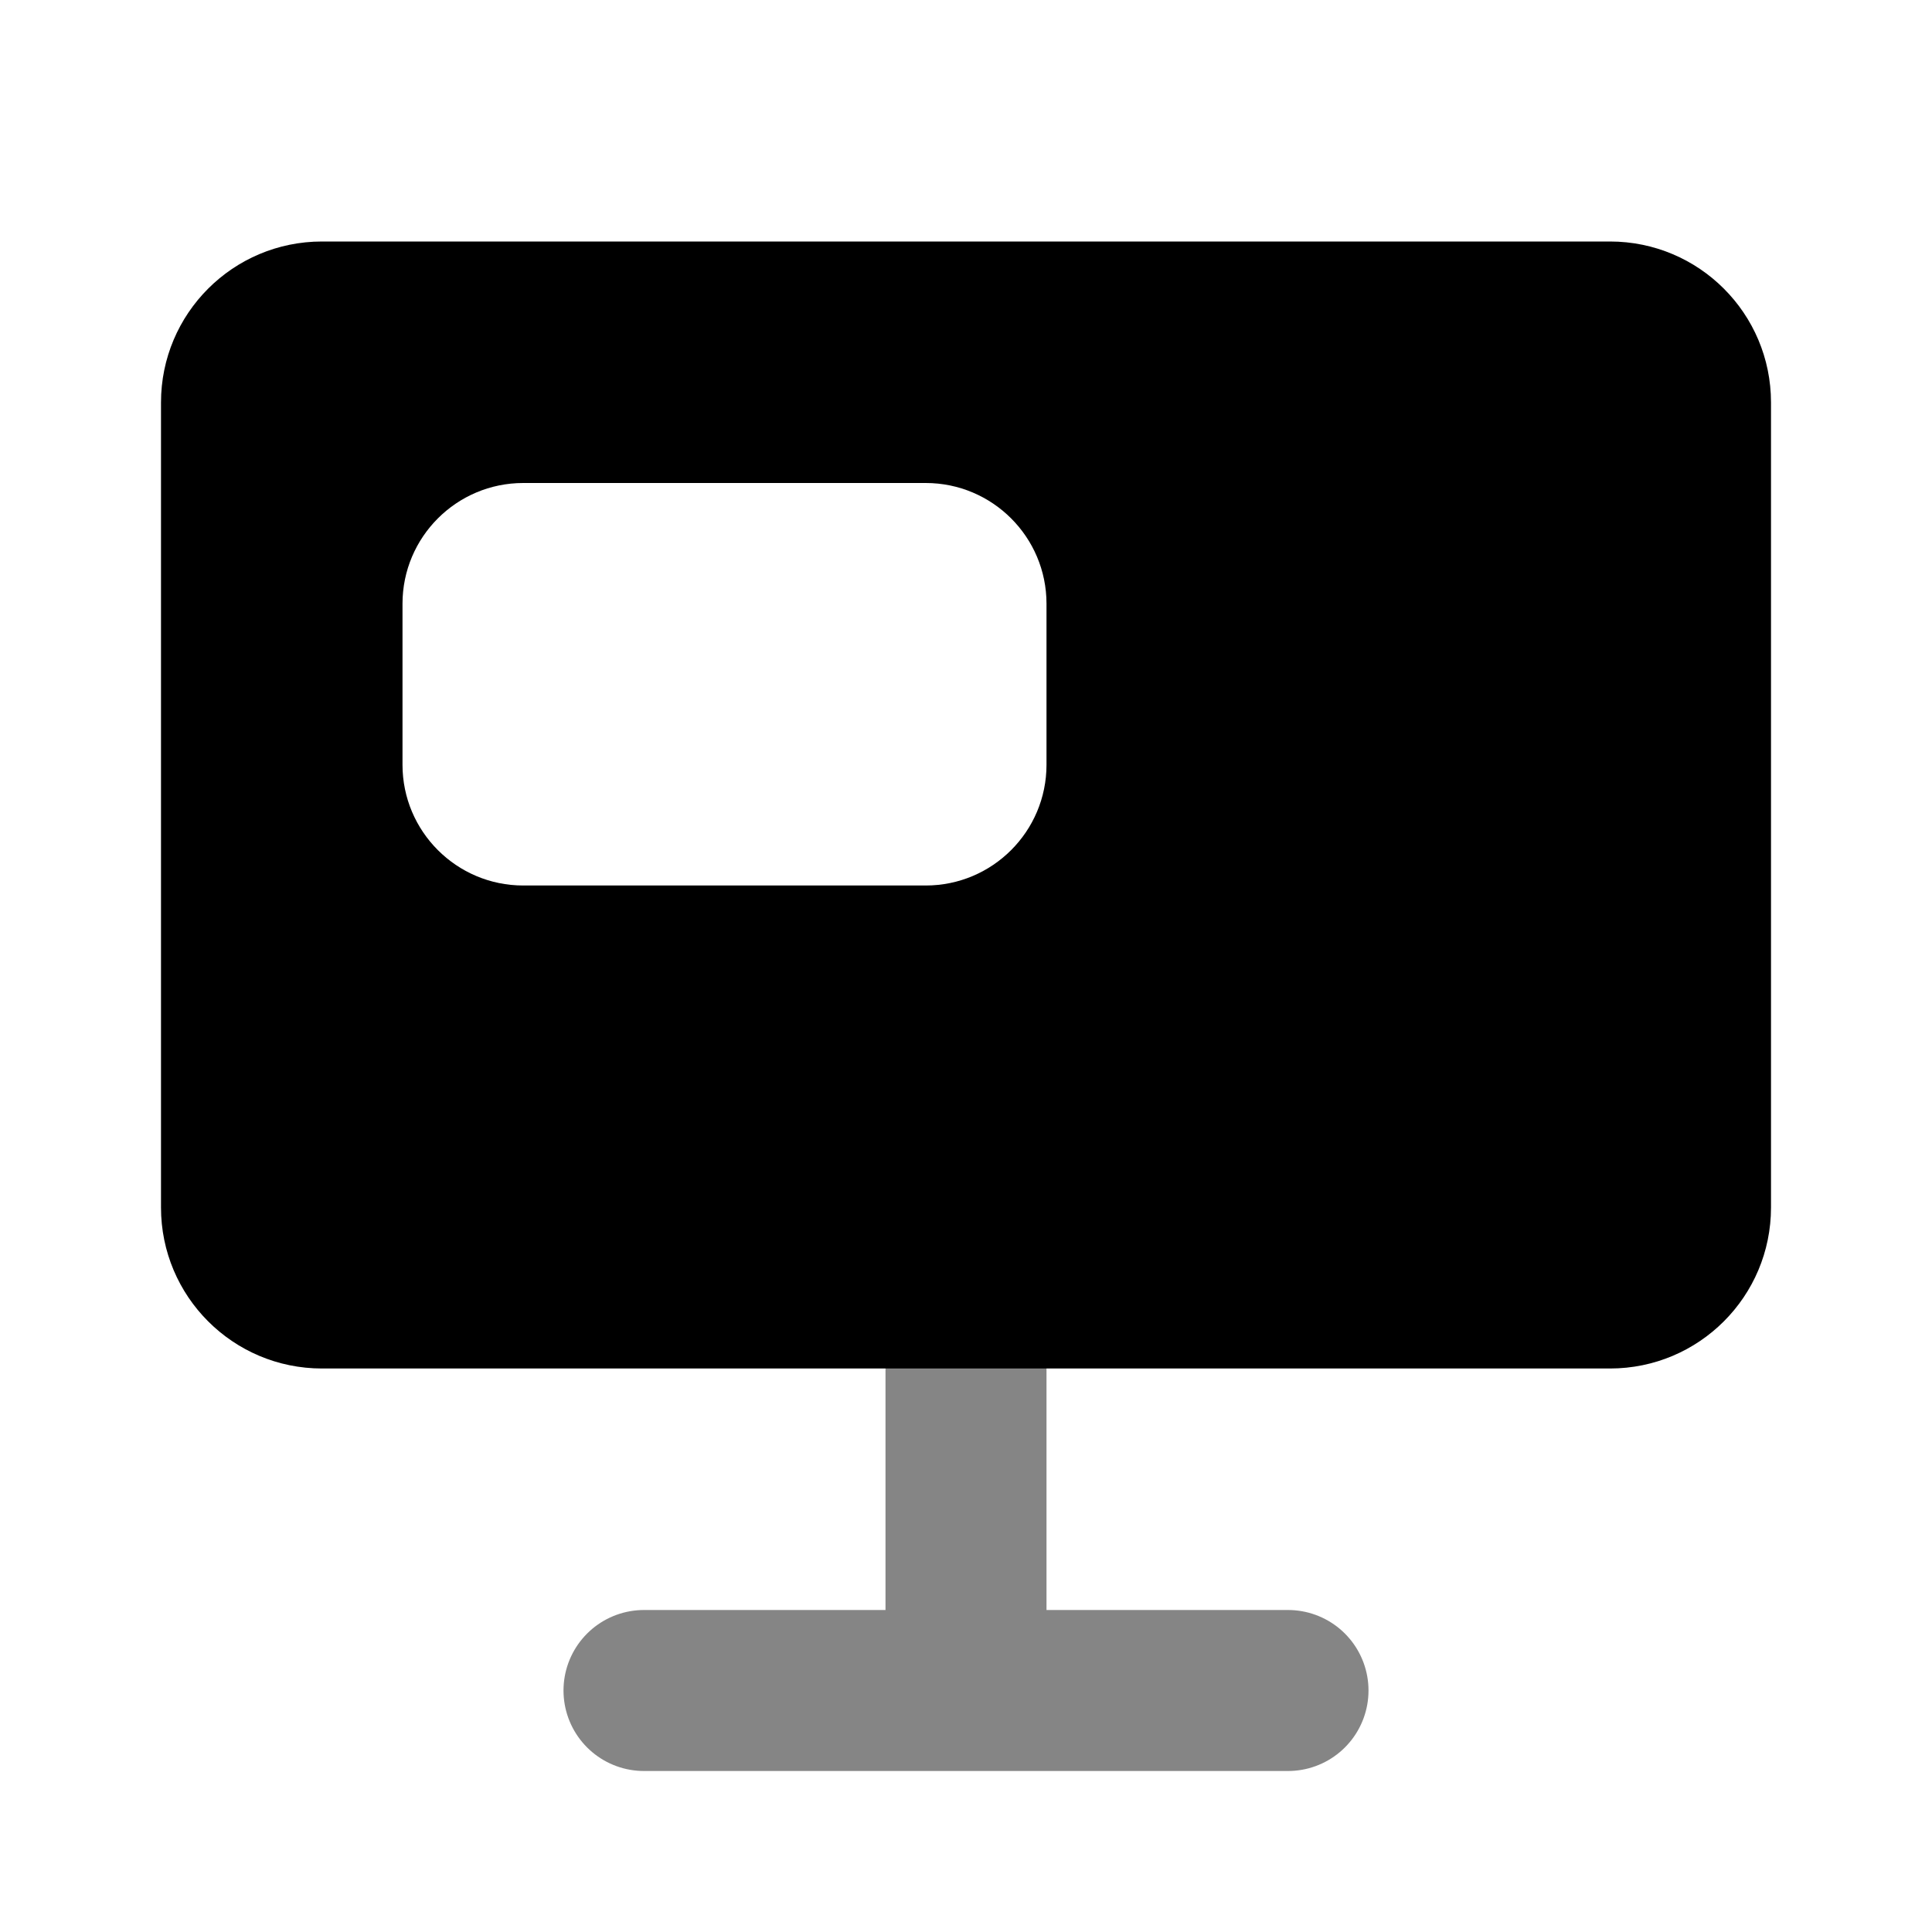
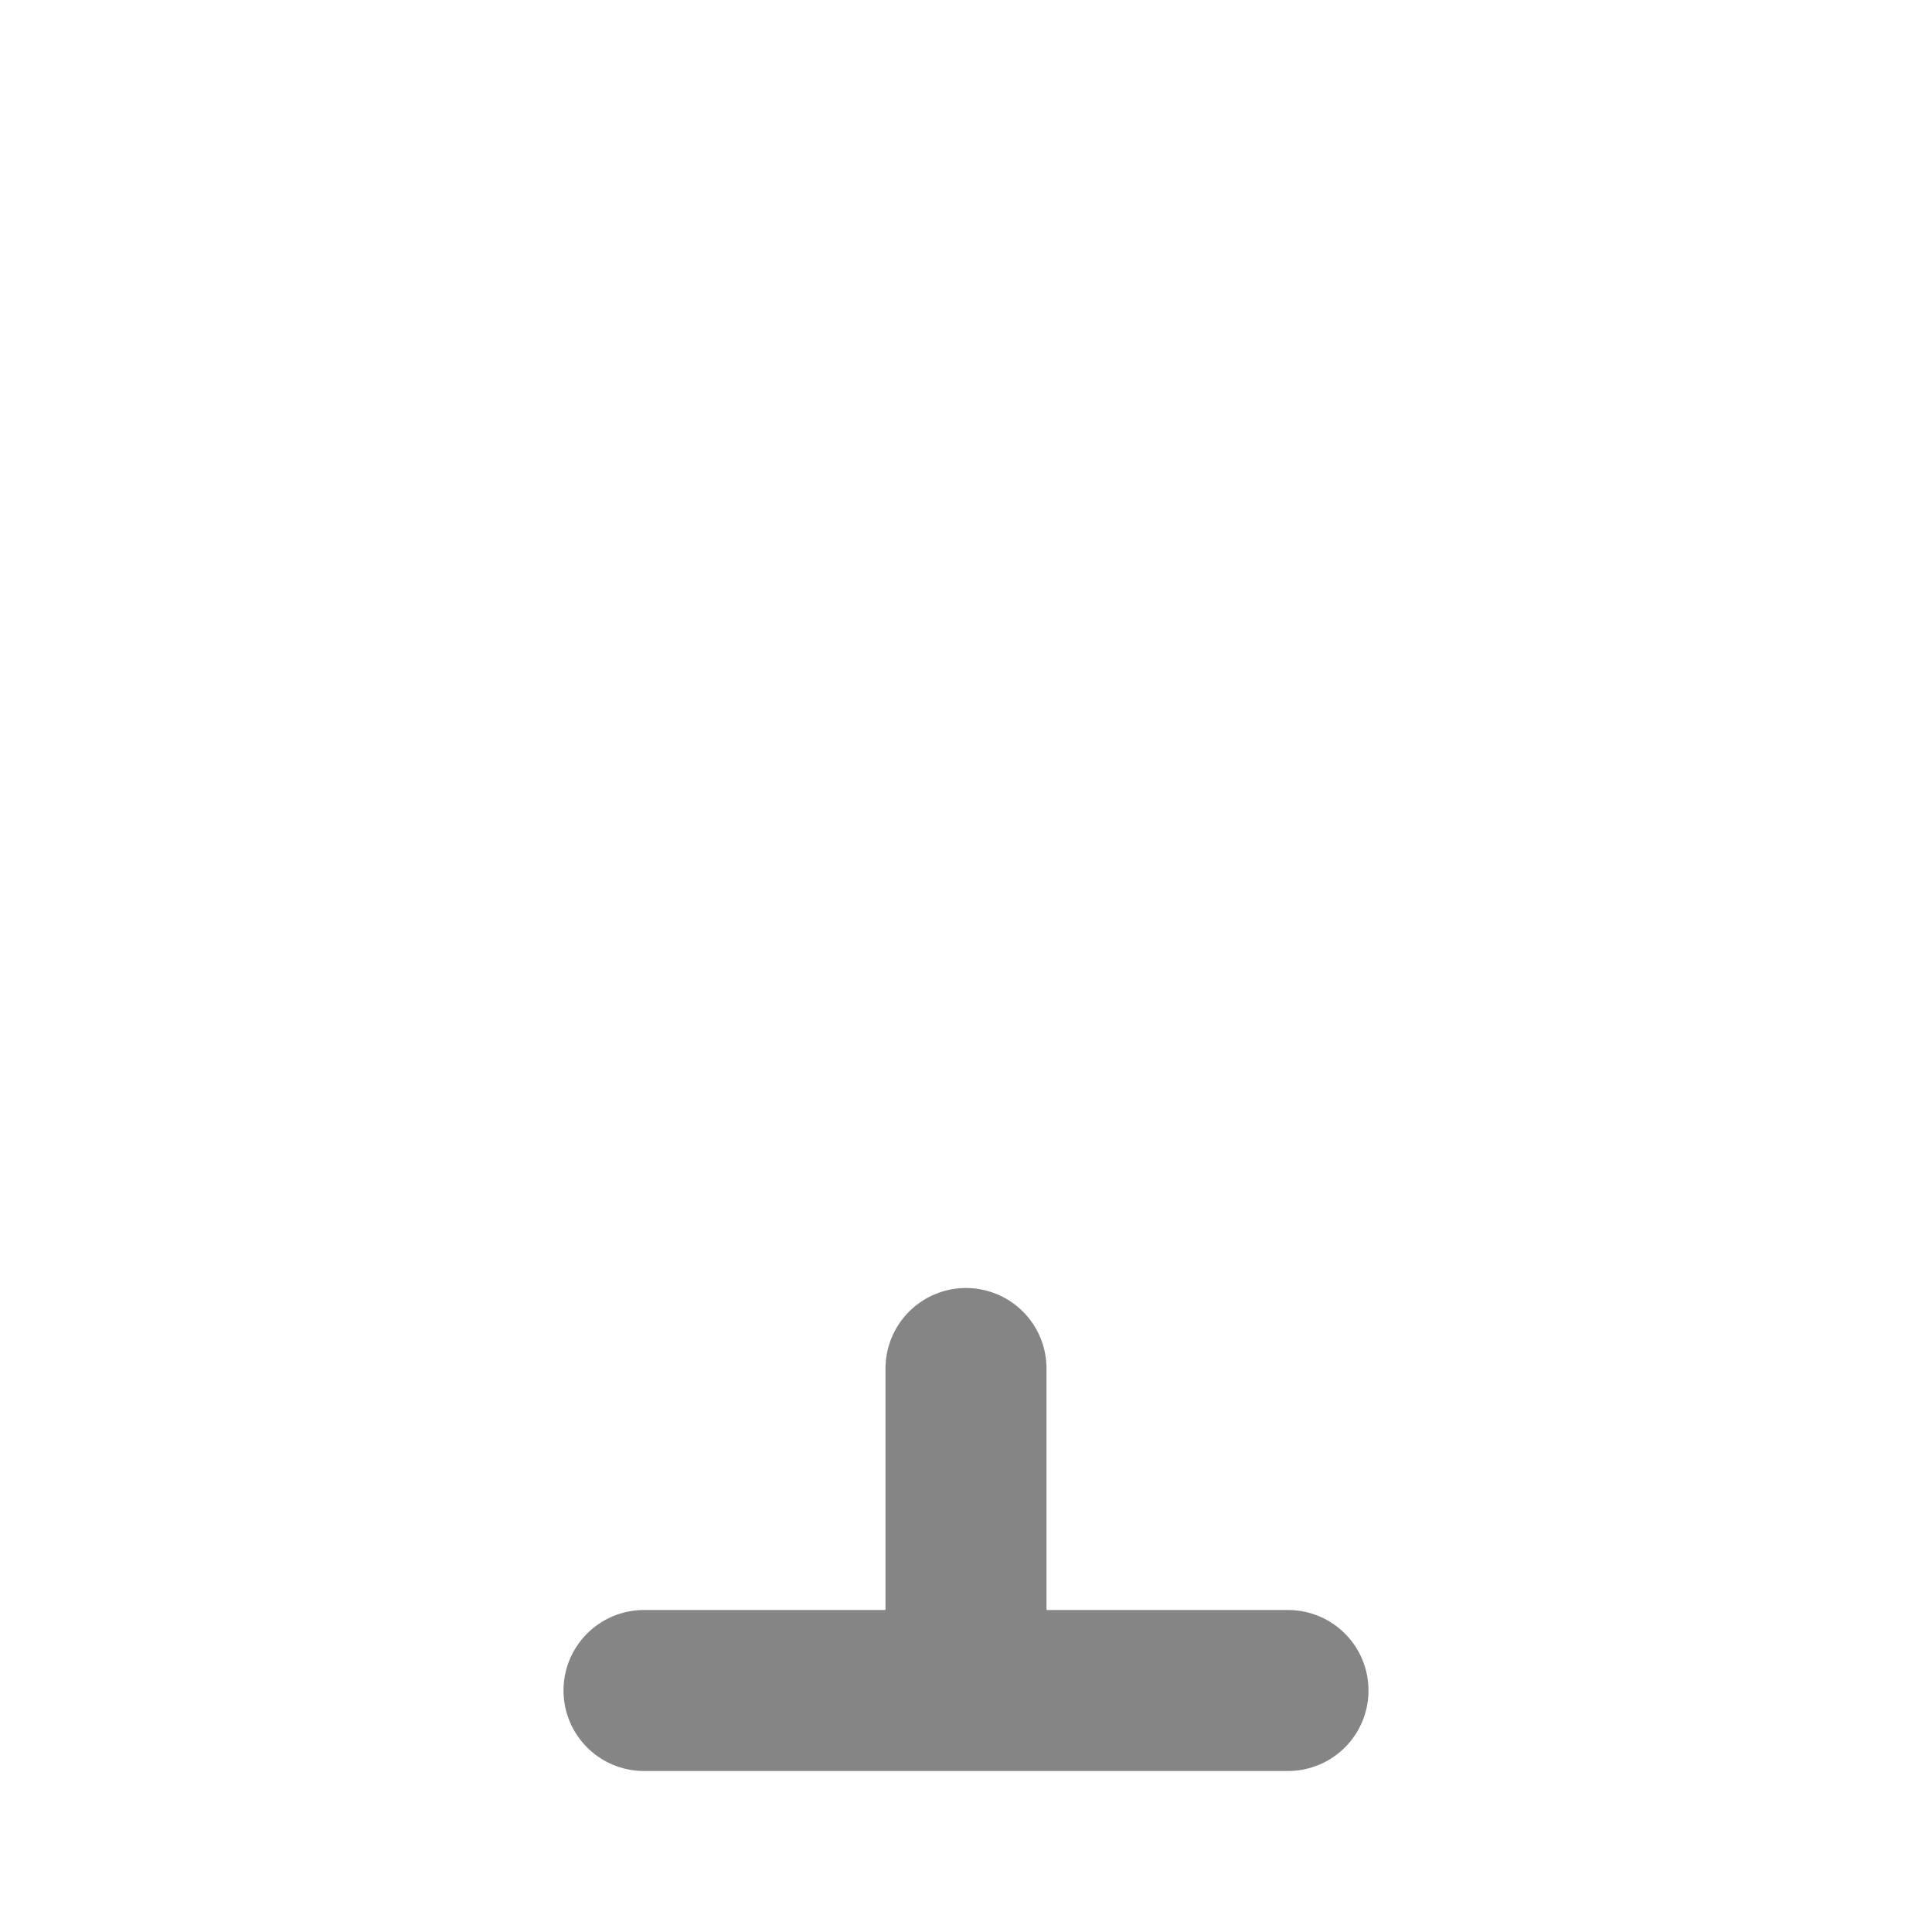
<svg xmlns="http://www.w3.org/2000/svg" width="24px" height="24px" viewBox="0 0 24 24" version="1.1">
  <title>ic_kanban</title>
  <g id="ic_kanban" stroke="none" stroke-width="1" fill="none" fill-rule="evenodd">
-     <path d="M20,3 C21.105,3 22,3.895 22,5 L22,15 C22,16.105 21.105,17 20,17 L4,17 C2.895,17 2,16.105 2,15 L2,5 C2,3.895 2.895,3 4,3 L20,3 Z M11.5,6 L6.5,6 C5.672,6 5,6.672 5,7.5 L5,7.5 L5,9.5 C5,10.328 5.672,11 6.5,11 L6.5,11 L11.5,11 C12.328,11 13,10.328 13,9.5 L13,9.5 L13,7.5 C13,6.672 12.328,6 11.5,6 L11.5,6 Z" id="Combined-Shape" fill="#000000" />
    <path d="M8,21 L16,21 M12,17 L12,21" id="Combined-Shape" stroke="#000000" stroke-width="2" opacity="0.48" stroke-linecap="round" stroke-linejoin="round" />
  </g>
</svg>